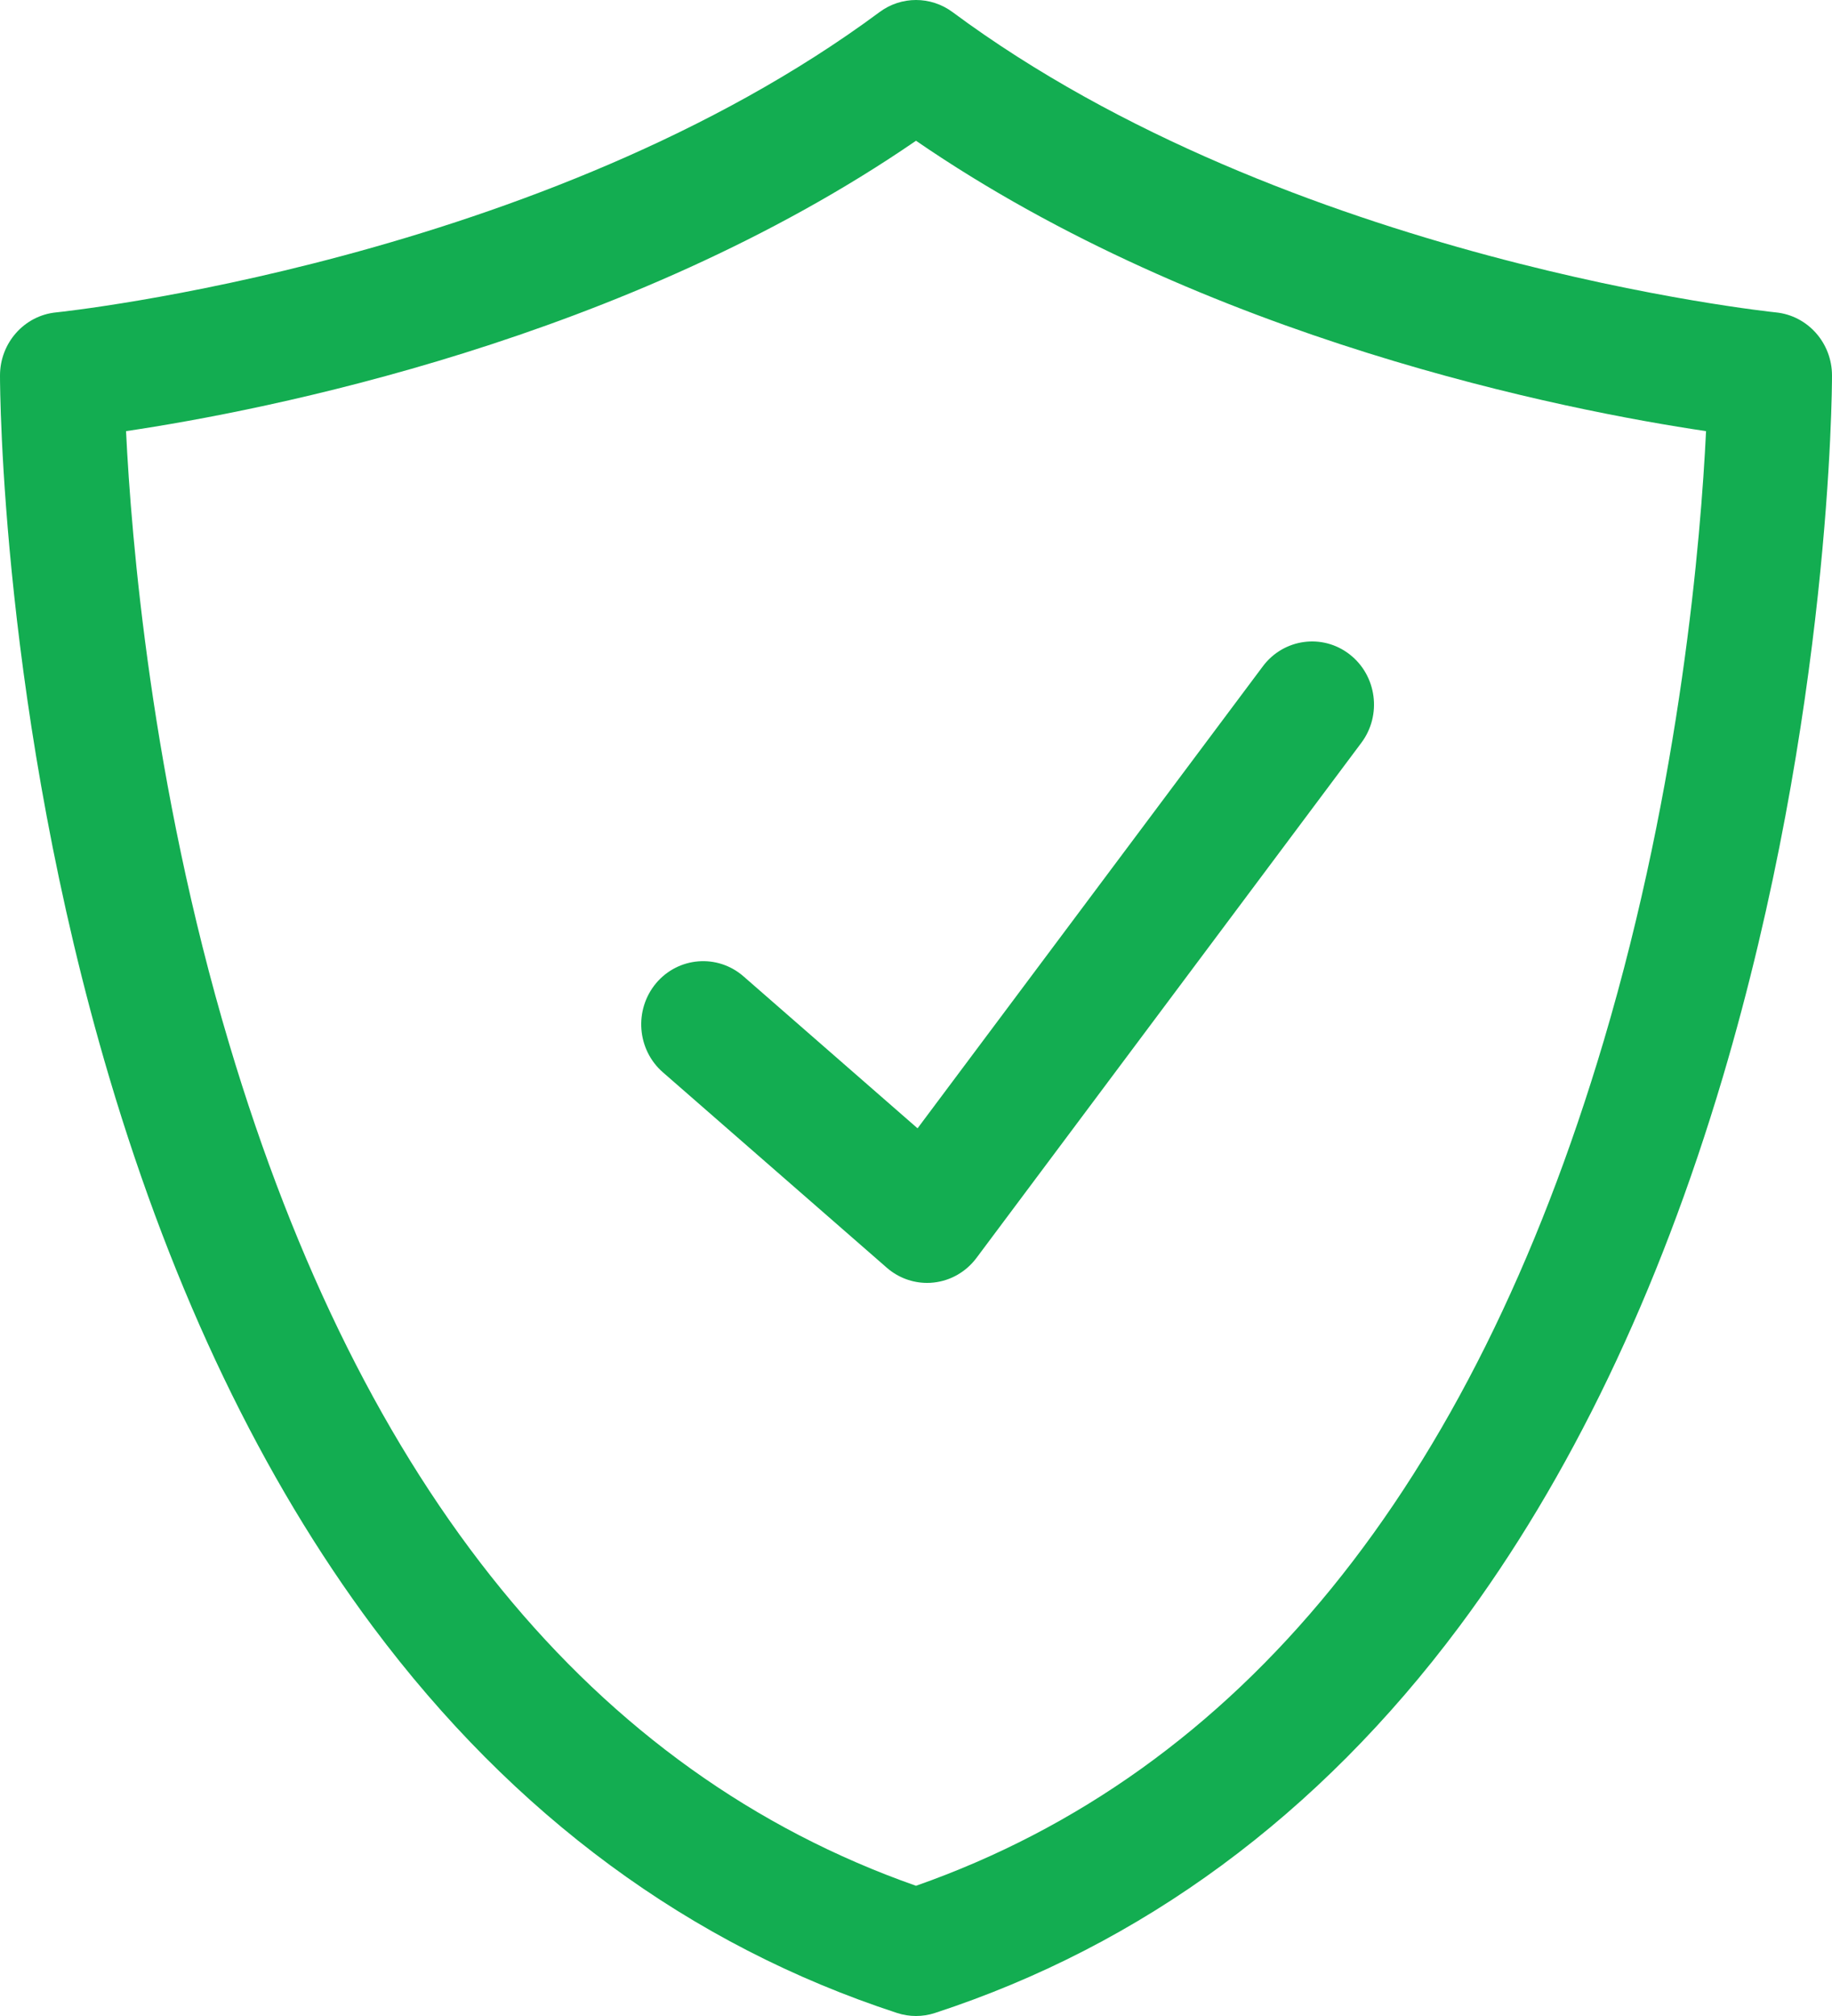
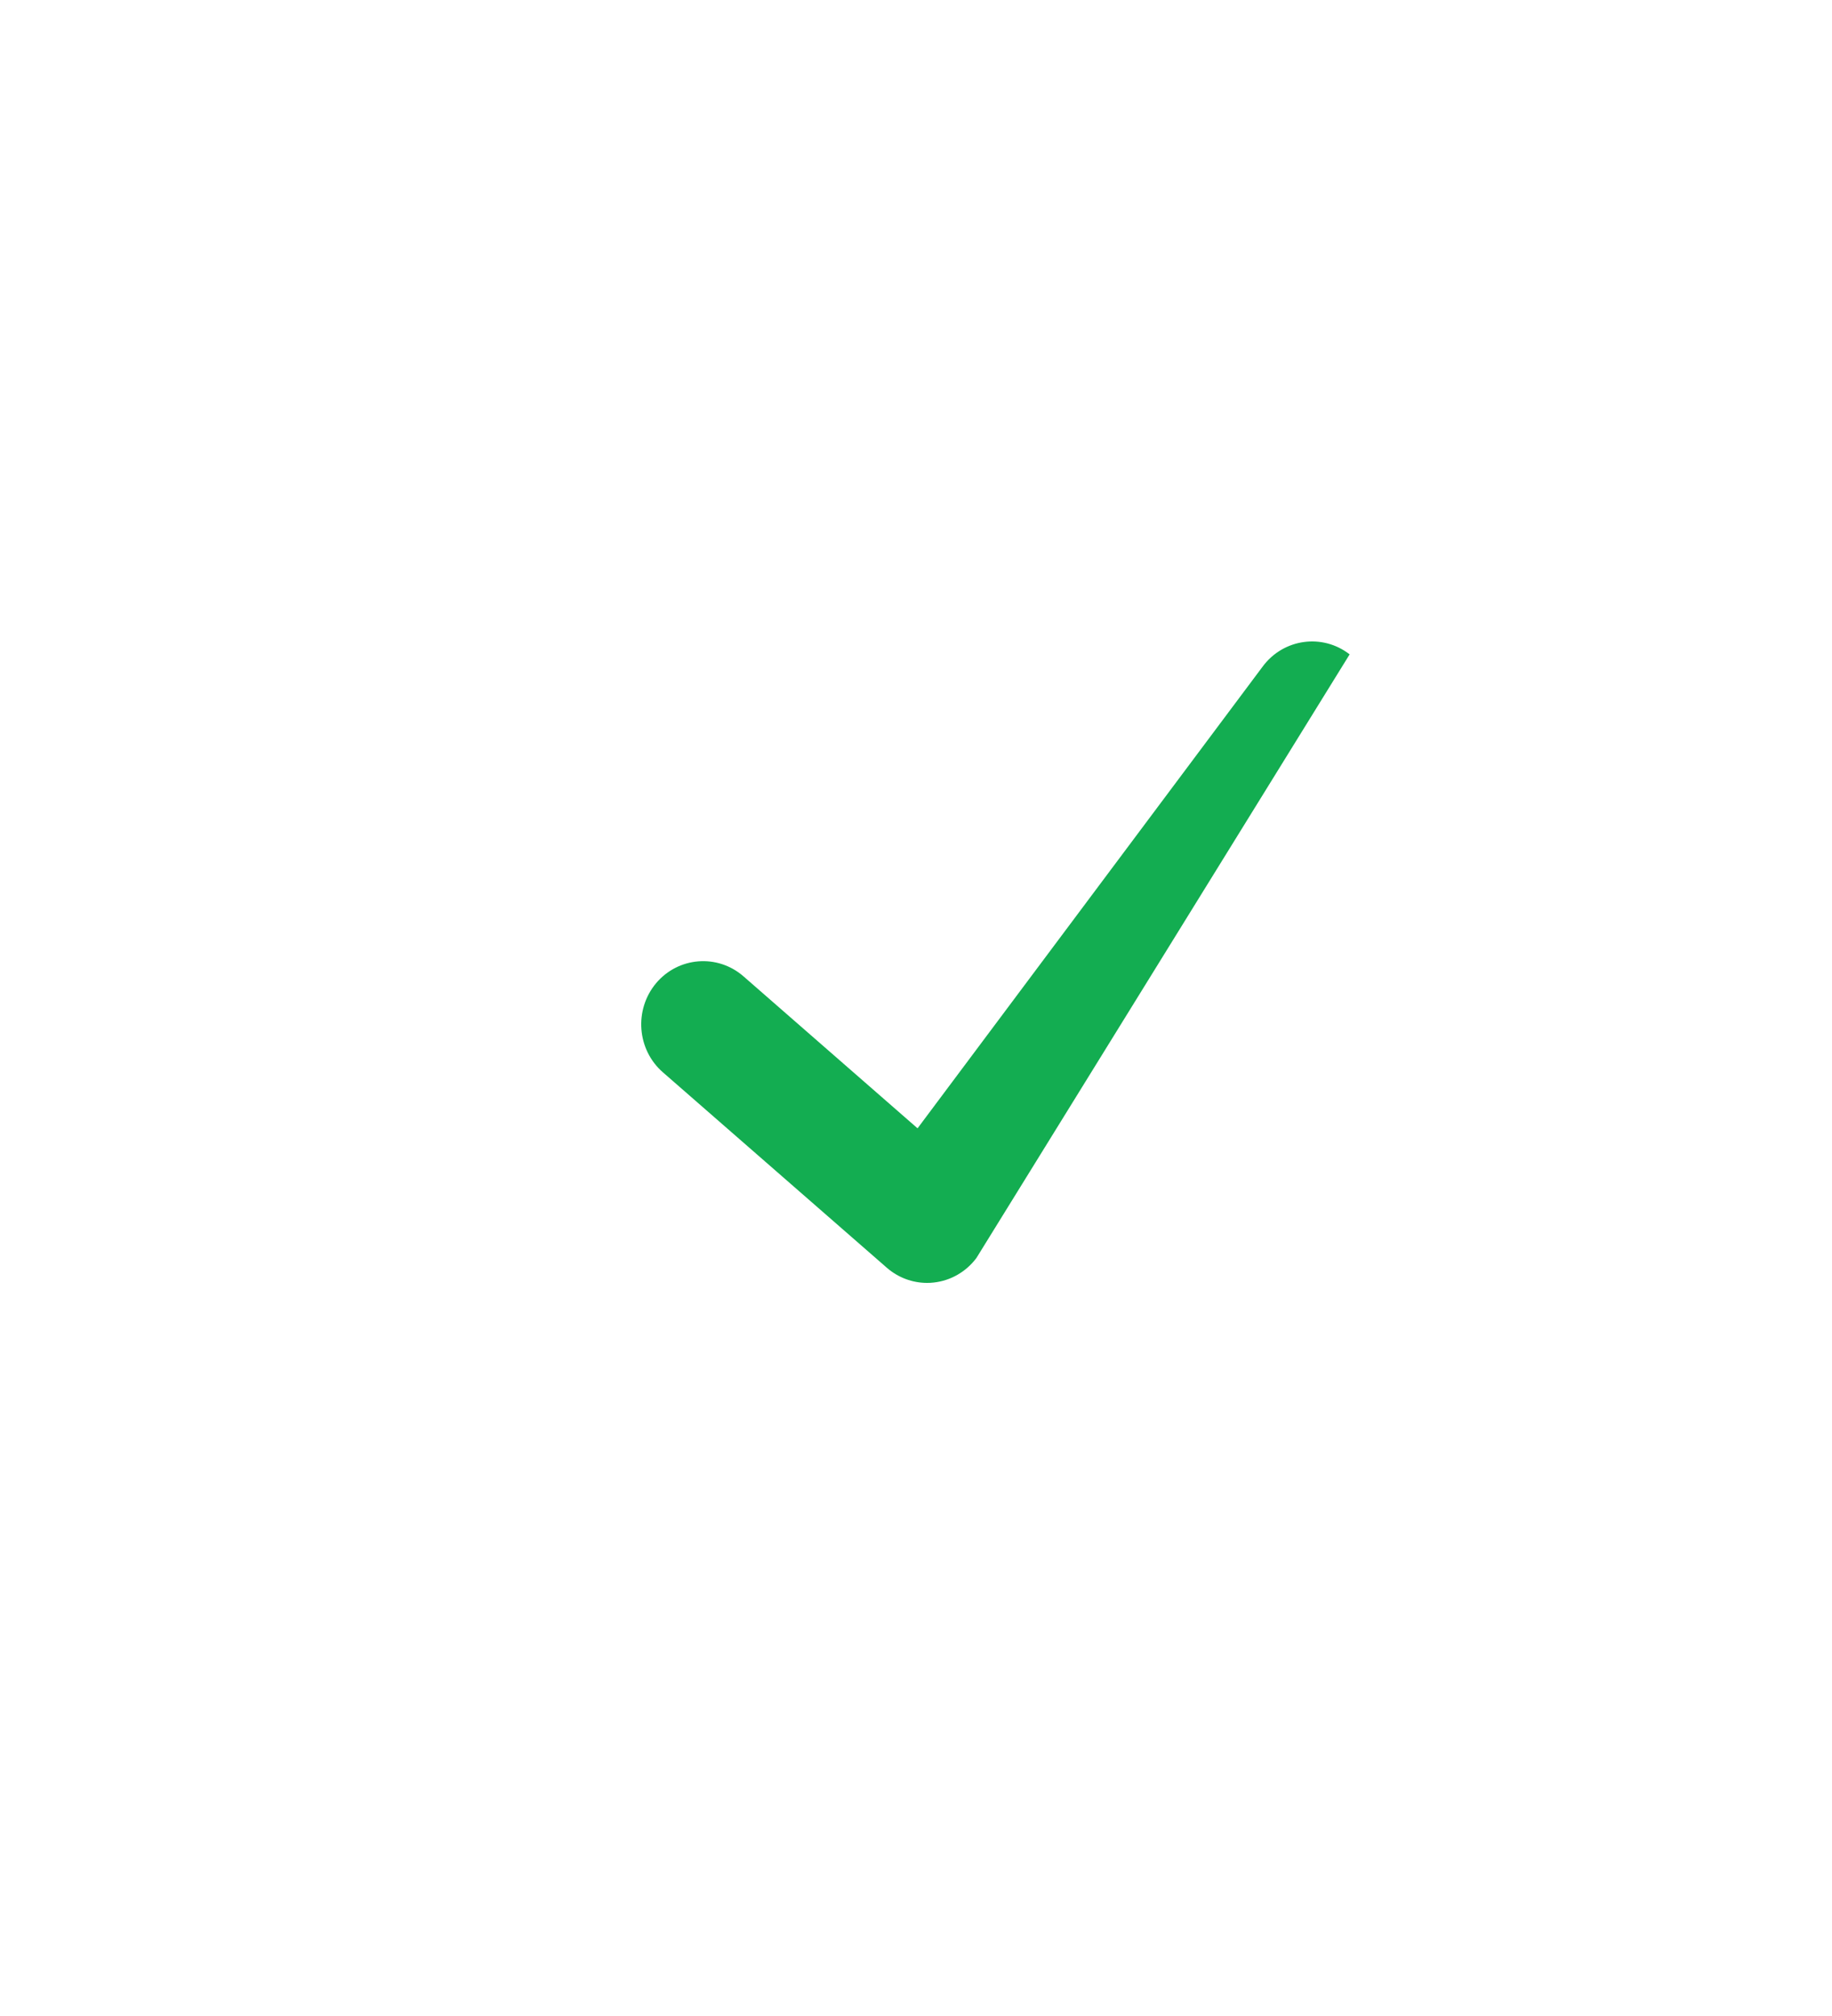
<svg xmlns="http://www.w3.org/2000/svg" width="20" height="22" viewBox="0 0 20 22" fill="none">
-   <path d="M10 22C9.93 22 9.86 21.989 9.793 21.967C7.532 21.228 5.607 19.81 4.071 17.753C2.862 16.133 1.894 14.117 1.194 11.761C0.014 7.787 0 4.247 0 4.098C0 3.742 0.265 3.443 0.613 3.409C0.665 3.404 5.932 2.852 9.602 0.132C9.839 -0.044 10.161 -0.044 10.399 0.132C14.067 2.852 19.335 3.404 19.387 3.409C19.735 3.444 20 3.742 20 4.098C20 4.247 19.986 7.787 18.806 11.761C18.105 14.117 17.138 16.133 15.929 17.753C14.393 19.81 12.468 21.228 10.207 21.967C10.14 21.989 10.07 22 10 22ZM1.376 4.705C1.432 5.867 1.651 8.542 2.502 11.391C3.953 16.251 6.476 19.341 10 20.579C13.533 19.339 16.058 16.238 17.508 11.359C18.352 8.516 18.569 5.861 18.625 4.705C17.105 4.479 13.17 3.713 10 1.536C6.83 3.713 2.895 4.479 1.376 4.705Z" fill="#13AD51" />
-   <path d="M10.121 14C9.961 14 9.805 13.942 9.682 13.835L7.237 11.702C6.953 11.455 6.92 11.02 7.162 10.73C7.405 10.441 7.832 10.407 8.116 10.654L10.017 12.313L13.786 7.272C14.012 6.969 14.437 6.91 14.734 7.141C15.031 7.372 15.088 7.805 14.861 8.107L10.659 13.729C10.546 13.879 10.378 13.976 10.193 13.996C10.169 13.999 10.145 14 10.121 14Z" fill="#13AD51" />
+   <path d="M10.121 14C9.961 14 9.805 13.942 9.682 13.835L7.237 11.702C6.953 11.455 6.92 11.02 7.162 10.73C7.405 10.441 7.832 10.407 8.116 10.654L10.017 12.313L13.786 7.272C14.012 6.969 14.437 6.91 14.734 7.141L10.659 13.729C10.546 13.879 10.378 13.976 10.193 13.996C10.169 13.999 10.145 14 10.121 14Z" fill="#13AD51" />
</svg>